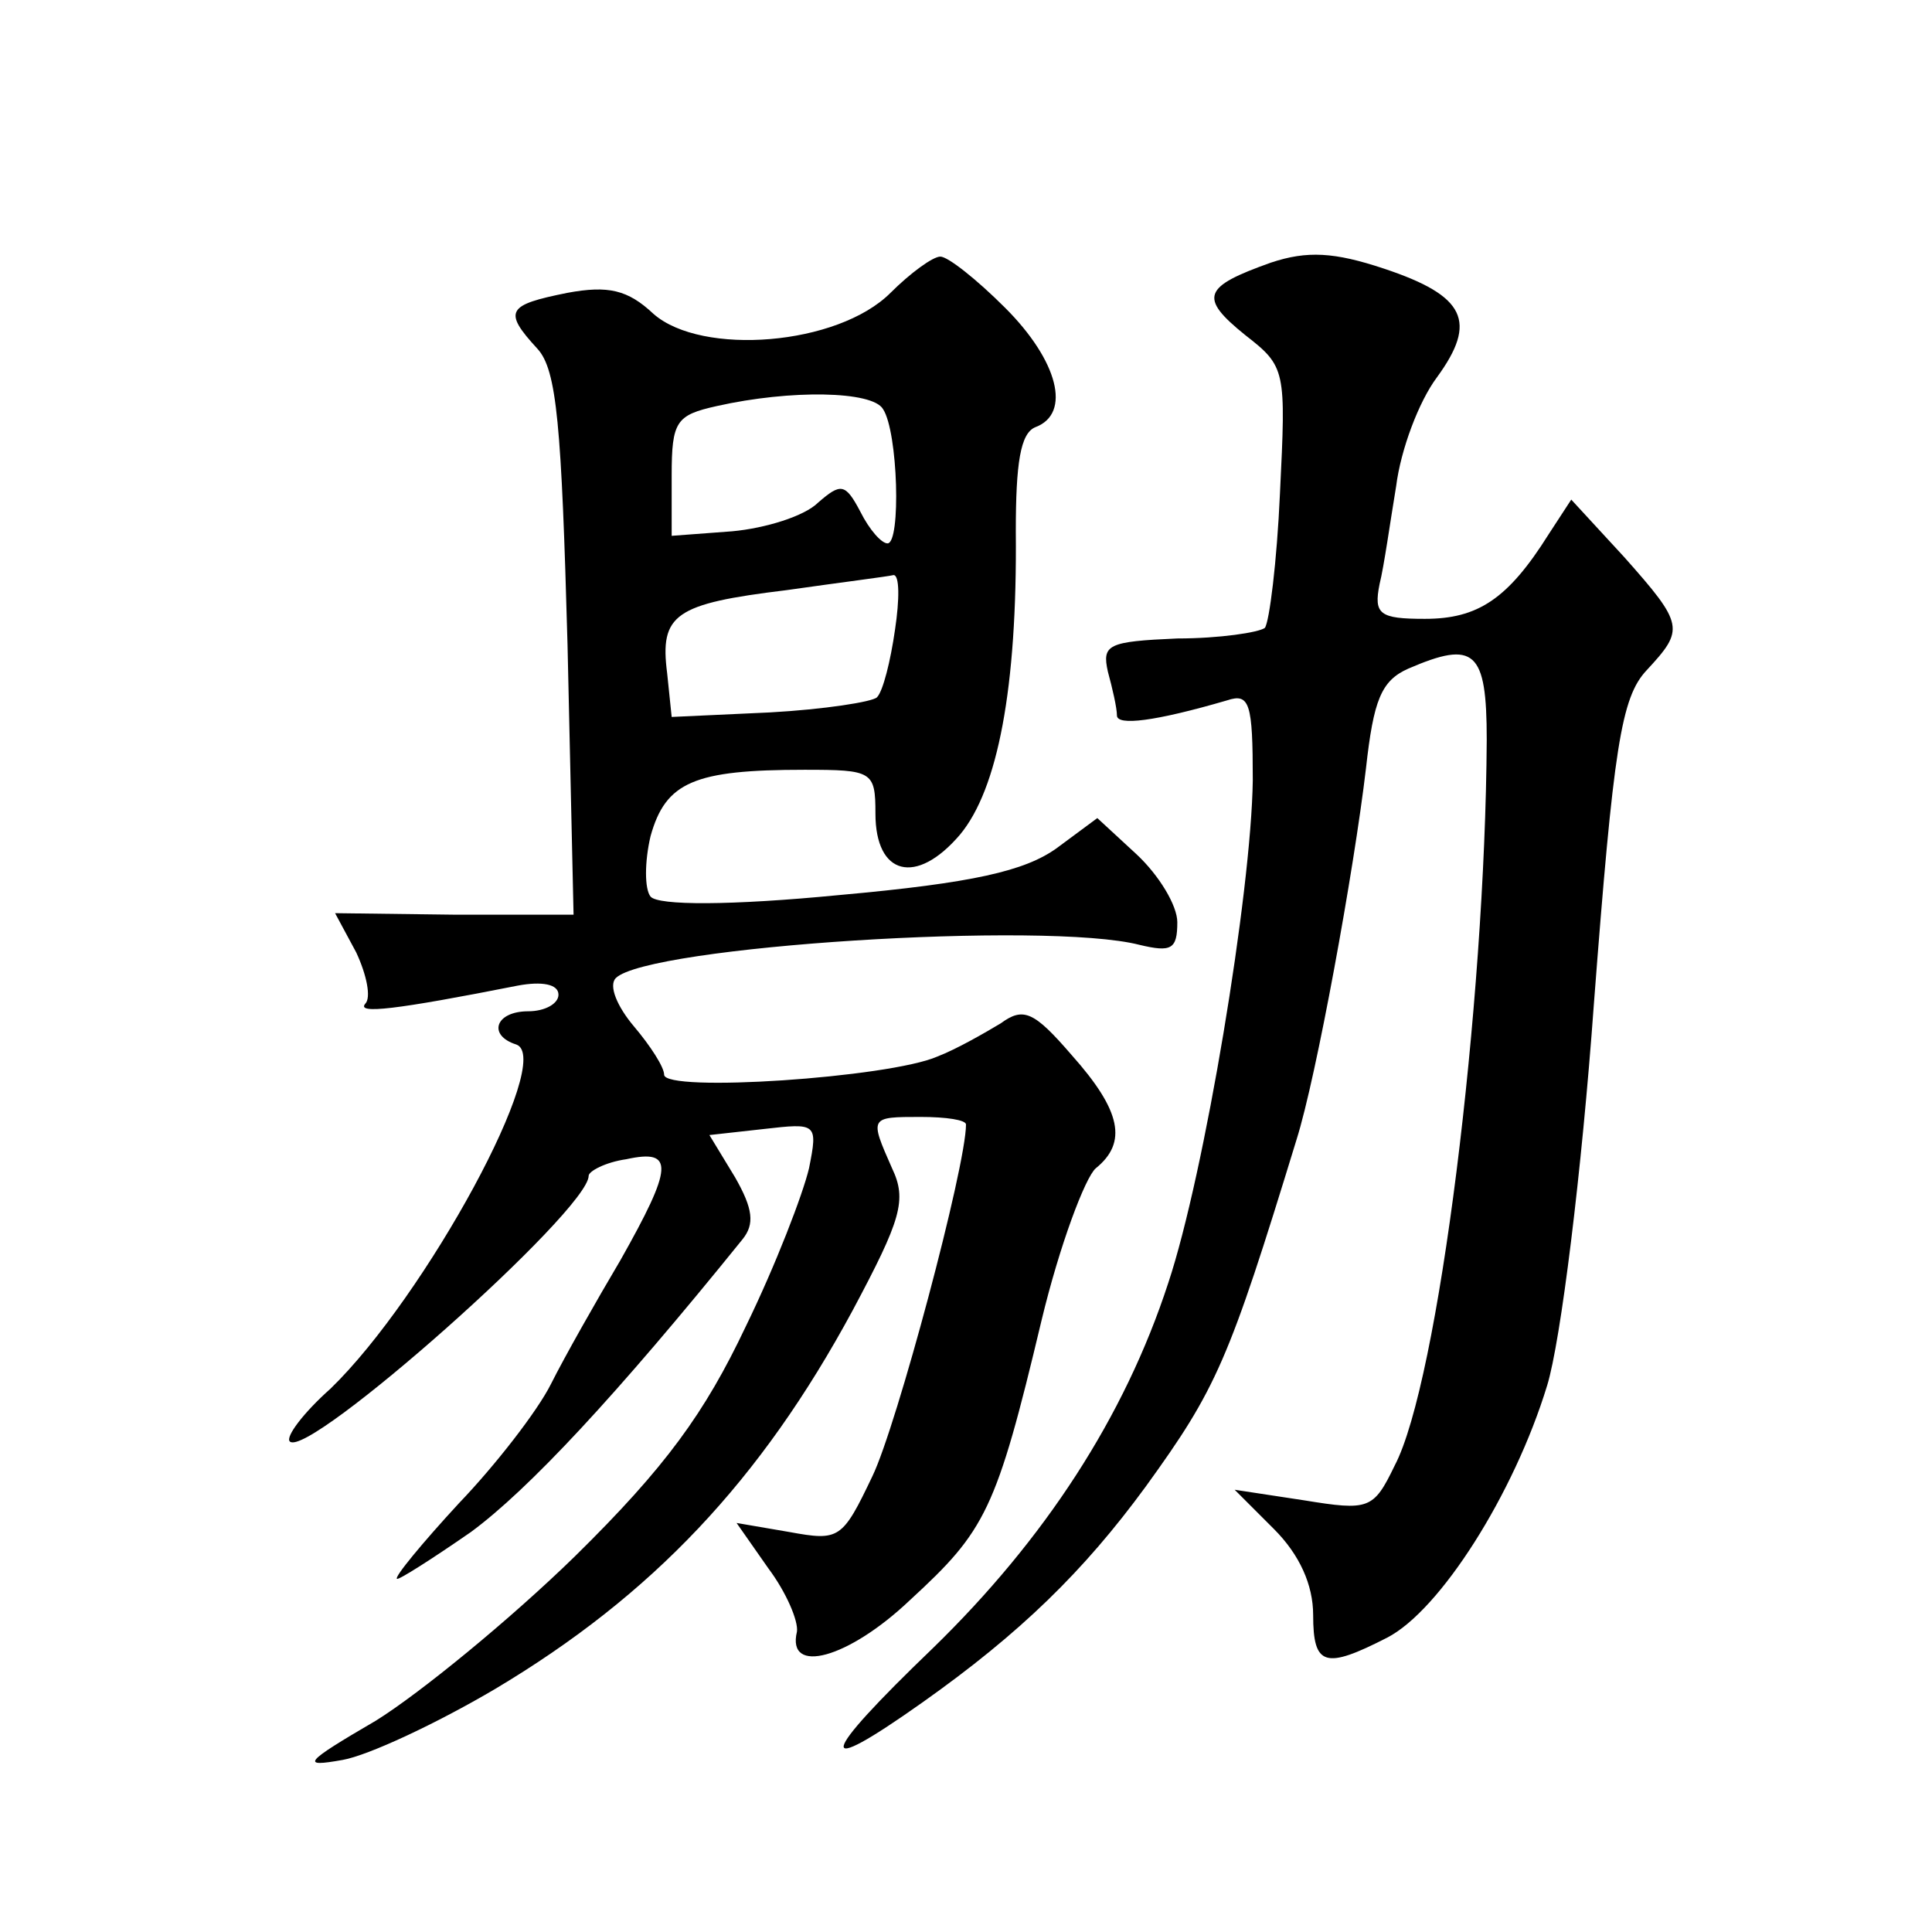
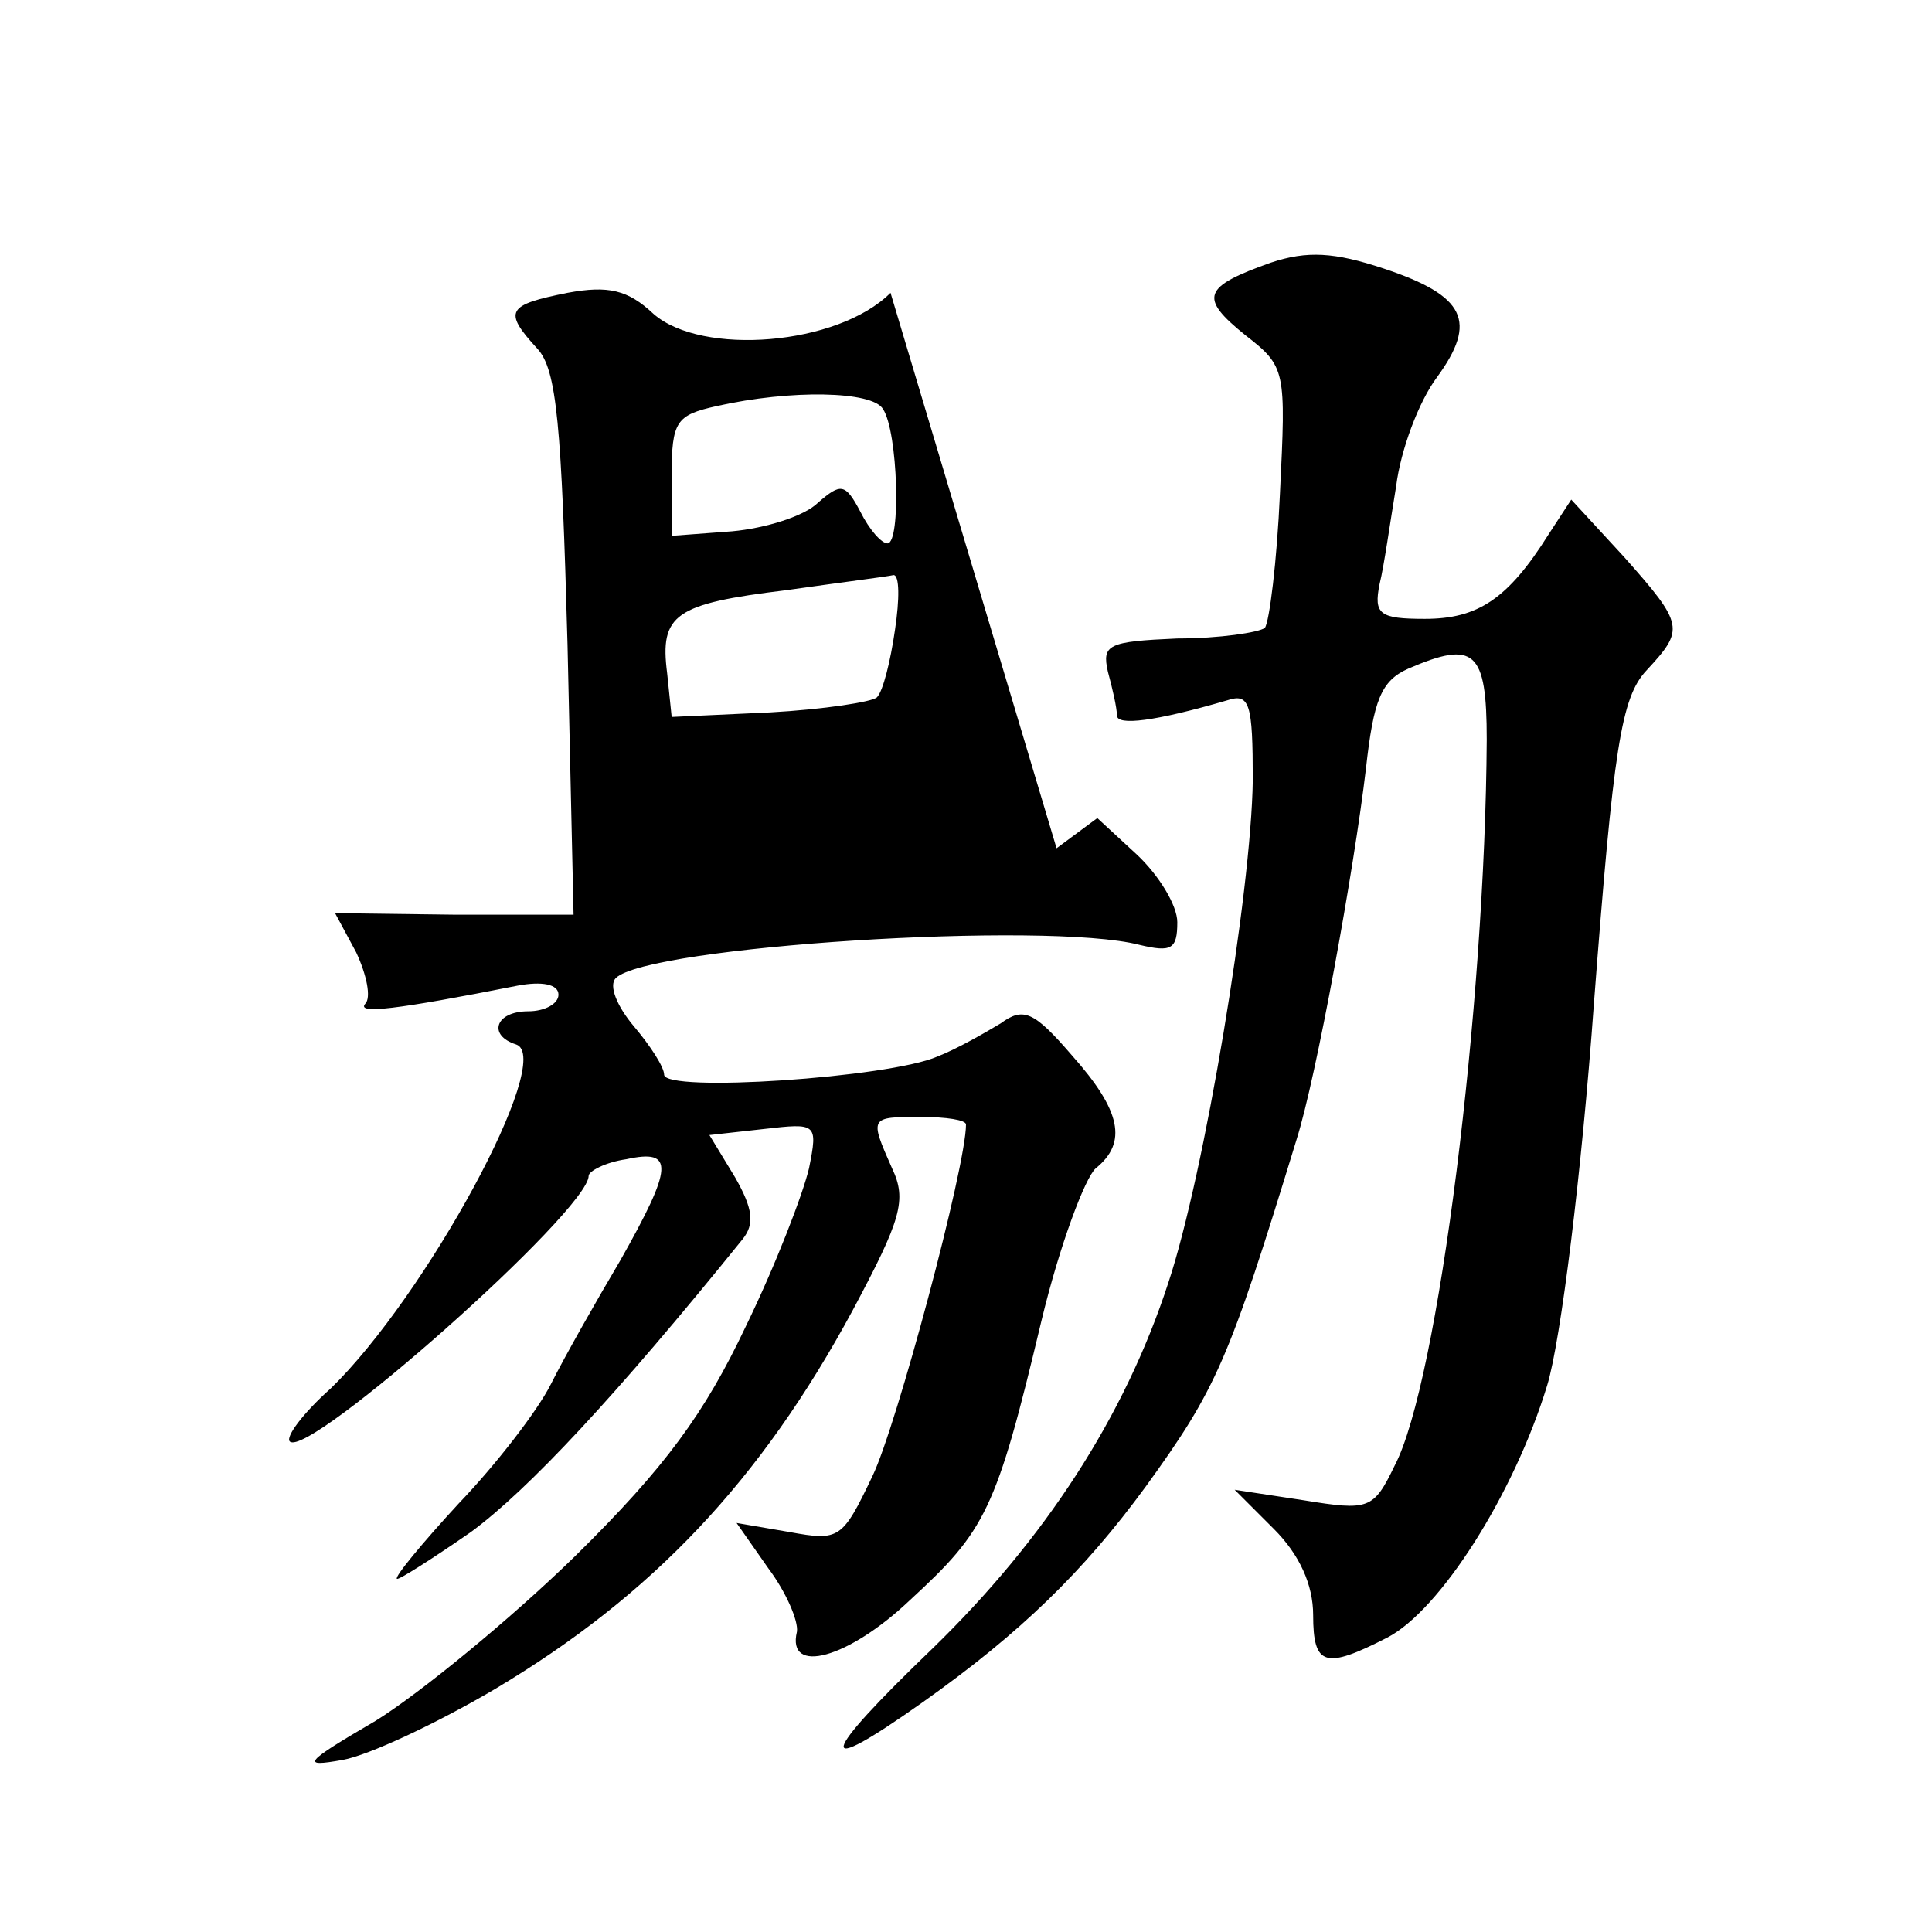
<svg xmlns="http://www.w3.org/2000/svg" version="1.0" width="128pt" height="128pt" viewBox="0 0 128 128" preserveAspectRatio="xMidYMid meet">
  <g transform="translate(0,128) scale(0.1,-0.1)" fill="#0" stroke="none">
-     <path d="M842 1106 c-45 -16 -48 -23 -17 -48 27 -21 27 -23 23 -105 -2 -45 -7 -85 -10 -89 -4 -3 -30 -7 -58 -7 -46 -2 -50 -4 -46 -22 3 -11 6 -24 6 -29 0 -7 25 -4 73 10 15 5 17 -2 17 -53 -1 -74 -32 -261 -56 -333 -29 -89 -82 -170 -156 -242 -76 -73 -79 -87 -7 -36 65 46 107 87 148 143 47 65 55 83 100 230 13 41 38 178 46 246 5 45 10 58 28 66 44 19 52 12 52 -47 -1 -176 -32 -426 -61 -481 -14 -29 -17 -30 -60 -23 l-46 7 26 -26 c17 -17 26 -37 26 -57 0 -34 8 -36 49 -15 35 18 84 95 106 167 9 29 23 142 31 253 13 170 18 203 35 221 25 27 25 30 -15 75 l-35 38 -15 -23 c-27 -43 -47 -56 -82 -56 -30 0 -34 3 -30 23 3 12 7 41 11 65 3 24 15 56 27 72 27 37 19 54 -35 72 -33 11 -51 12 -75 4z M590 1086 c-35 -35 -125 -42 -157 -14 -17 16 -30 19 -57 14 -40 -8 -43 -12 -20 -37 13 -14 16 -51 20 -196 l4 -179 -79 0 -79 1 14 -26 c7 -15 10 -30 6 -34 -6 -7 20 -4 101 12 16 3 27 1 27 -6 0 -6 -9 -11 -20 -11 -22 0 -27 -16 -8 -22 26 -9 -60 -167 -123 -228 -18 -16 -30 -32 -27 -35 12 -12 198 153 198 176 0 3 11 9 25 11 32 7 31 -5 -4 -67 -16 -27 -37 -64 -46 -82 -9 -18 -37 -54 -61 -79 -24 -26 -43 -49 -41 -50 1 -1 23 13 49 31 38 28 96 90 180 194 8 10 7 20 -5 41 l-17 28 36 4 c35 4 36 4 30 -26 -4 -17 -22 -64 -42 -105 -27 -57 -53 -93 -113 -152 -43 -42 -103 -91 -132 -109 -48 -28 -50 -31 -22 -26 17 3 62 24 101 47 104 62 176 138 237 251 32 60 36 73 26 94 -15 34 -15 34 19 34 17 0 30 -2 30 -5 0 -28 -46 -200 -62 -233 -20 -42 -22 -43 -55 -37 l-35 6 21 -30 c12 -16 20 -35 19 -42 -7 -29 34 -18 75 21 50 46 57 59 87 185 12 50 29 95 36 101 21 17 17 38 -16 75 -25 29 -32 32 -47 21 -10 -6 -29 -17 -42 -22 -32 -14 -181 -24 -181 -12 0 5 -9 19 -20 32 -11 13 -17 27 -12 32 21 21 285 38 347 22 21 -5 25 -3 25 15 0 11 -12 31 -27 45 l-26 24 -27 -20 c-21 -15 -55 -23 -144 -31 -72 -7 -120 -7 -125 -1 -4 5 -4 23 0 40 10 36 29 44 102 44 45 0 47 -1 47 -29 0 -41 27 -48 56 -14 25 30 38 97 37 201 0 45 3 65 13 69 24 9 15 44 -20 79 -19 19 -38 34 -43 34 -5 0 -20 -11 -33 -24z m-5 -77 c10 -15 12 -89 3 -89 -4 0 -12 9 -18 21 -10 19 -13 19 -28 6 -9 -9 -35 -17 -57 -19 l-40 -3 0 40 c0 36 3 40 30 46 49 11 103 10 110 -2z m8 -146 c-3 -21 -8 -41 -12 -45 -3 -3 -35 -8 -71 -10 l-65 -3 -3 29 c-5 39 5 46 79 55 35 5 67 9 71 10 4 0 4 -16 1 -36z" />
+     <path d="M842 1106 c-45 -16 -48 -23 -17 -48 27 -21 27 -23 23 -105 -2 -45 -7 -85 -10 -89 -4 -3 -30 -7 -58 -7 -46 -2 -50 -4 -46 -22 3 -11 6 -24 6 -29 0 -7 25 -4 73 10 15 5 17 -2 17 -53 -1 -74 -32 -261 -56 -333 -29 -89 -82 -170 -156 -242 -76 -73 -79 -87 -7 -36 65 46 107 87 148 143 47 65 55 83 100 230 13 41 38 178 46 246 5 45 10 58 28 66 44 19 52 12 52 -47 -1 -176 -32 -426 -61 -481 -14 -29 -17 -30 -60 -23 l-46 7 26 -26 c17 -17 26 -37 26 -57 0 -34 8 -36 49 -15 35 18 84 95 106 167 9 29 23 142 31 253 13 170 18 203 35 221 25 27 25 30 -15 75 l-35 38 -15 -23 c-27 -43 -47 -56 -82 -56 -30 0 -34 3 -30 23 3 12 7 41 11 65 3 24 15 56 27 72 27 37 19 54 -35 72 -33 11 -51 12 -75 4z M590 1086 c-35 -35 -125 -42 -157 -14 -17 16 -30 19 -57 14 -40 -8 -43 -12 -20 -37 13 -14 16 -51 20 -196 l4 -179 -79 0 -79 1 14 -26 c7 -15 10 -30 6 -34 -6 -7 20 -4 101 12 16 3 27 1 27 -6 0 -6 -9 -11 -20 -11 -22 0 -27 -16 -8 -22 26 -9 -60 -167 -123 -228 -18 -16 -30 -32 -27 -35 12 -12 198 153 198 176 0 3 11 9 25 11 32 7 31 -5 -4 -67 -16 -27 -37 -64 -46 -82 -9 -18 -37 -54 -61 -79 -24 -26 -43 -49 -41 -50 1 -1 23 13 49 31 38 28 96 90 180 194 8 10 7 20 -5 41 l-17 28 36 4 c35 4 36 4 30 -26 -4 -17 -22 -64 -42 -105 -27 -57 -53 -93 -113 -152 -43 -42 -103 -91 -132 -109 -48 -28 -50 -31 -22 -26 17 3 62 24 101 47 104 62 176 138 237 251 32 60 36 73 26 94 -15 34 -15 34 19 34 17 0 30 -2 30 -5 0 -28 -46 -200 -62 -233 -20 -42 -22 -43 -55 -37 l-35 6 21 -30 c12 -16 20 -35 19 -42 -7 -29 34 -18 75 21 50 46 57 59 87 185 12 50 29 95 36 101 21 17 17 38 -16 75 -25 29 -32 32 -47 21 -10 -6 -29 -17 -42 -22 -32 -14 -181 -24 -181 -12 0 5 -9 19 -20 32 -11 13 -17 27 -12 32 21 21 285 38 347 22 21 -5 25 -3 25 15 0 11 -12 31 -27 45 l-26 24 -27 -20 z m-5 -77 c10 -15 12 -89 3 -89 -4 0 -12 9 -18 21 -10 19 -13 19 -28 6 -9 -9 -35 -17 -57 -19 l-40 -3 0 40 c0 36 3 40 30 46 49 11 103 10 110 -2z m8 -146 c-3 -21 -8 -41 -12 -45 -3 -3 -35 -8 -71 -10 l-65 -3 -3 29 c-5 39 5 46 79 55 35 5 67 9 71 10 4 0 4 -16 1 -36z" />
  </g>
</svg>